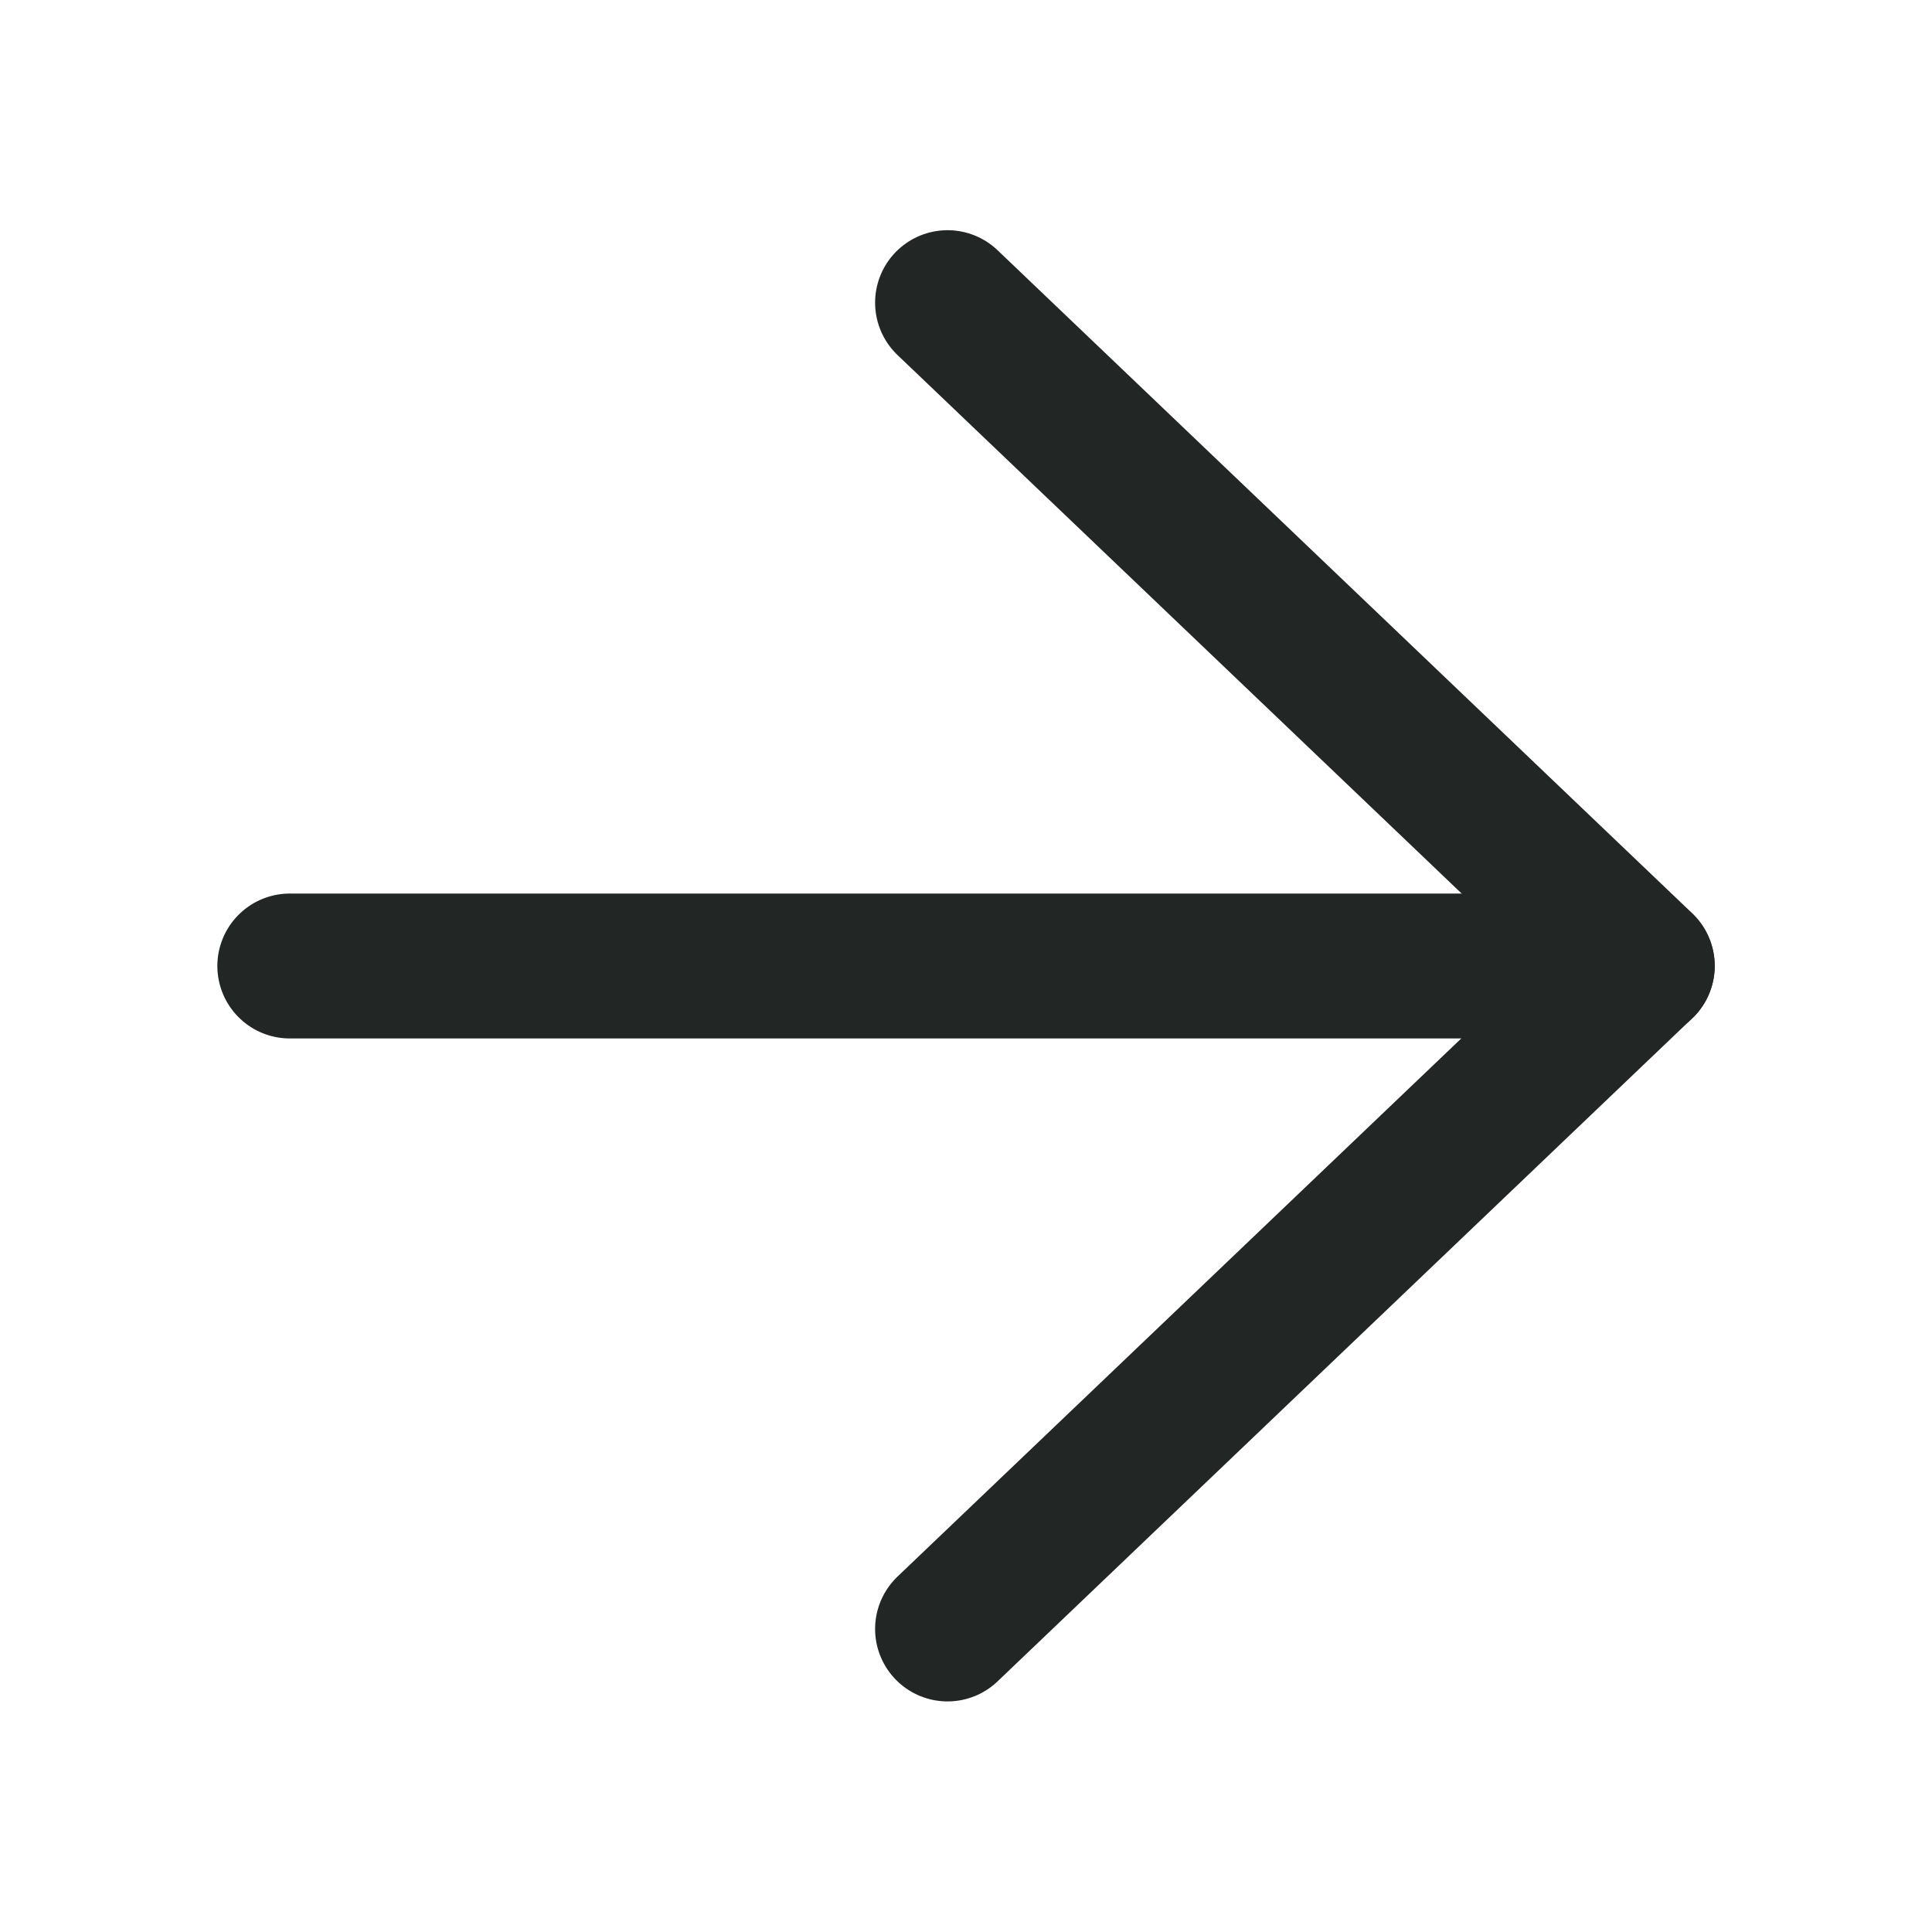
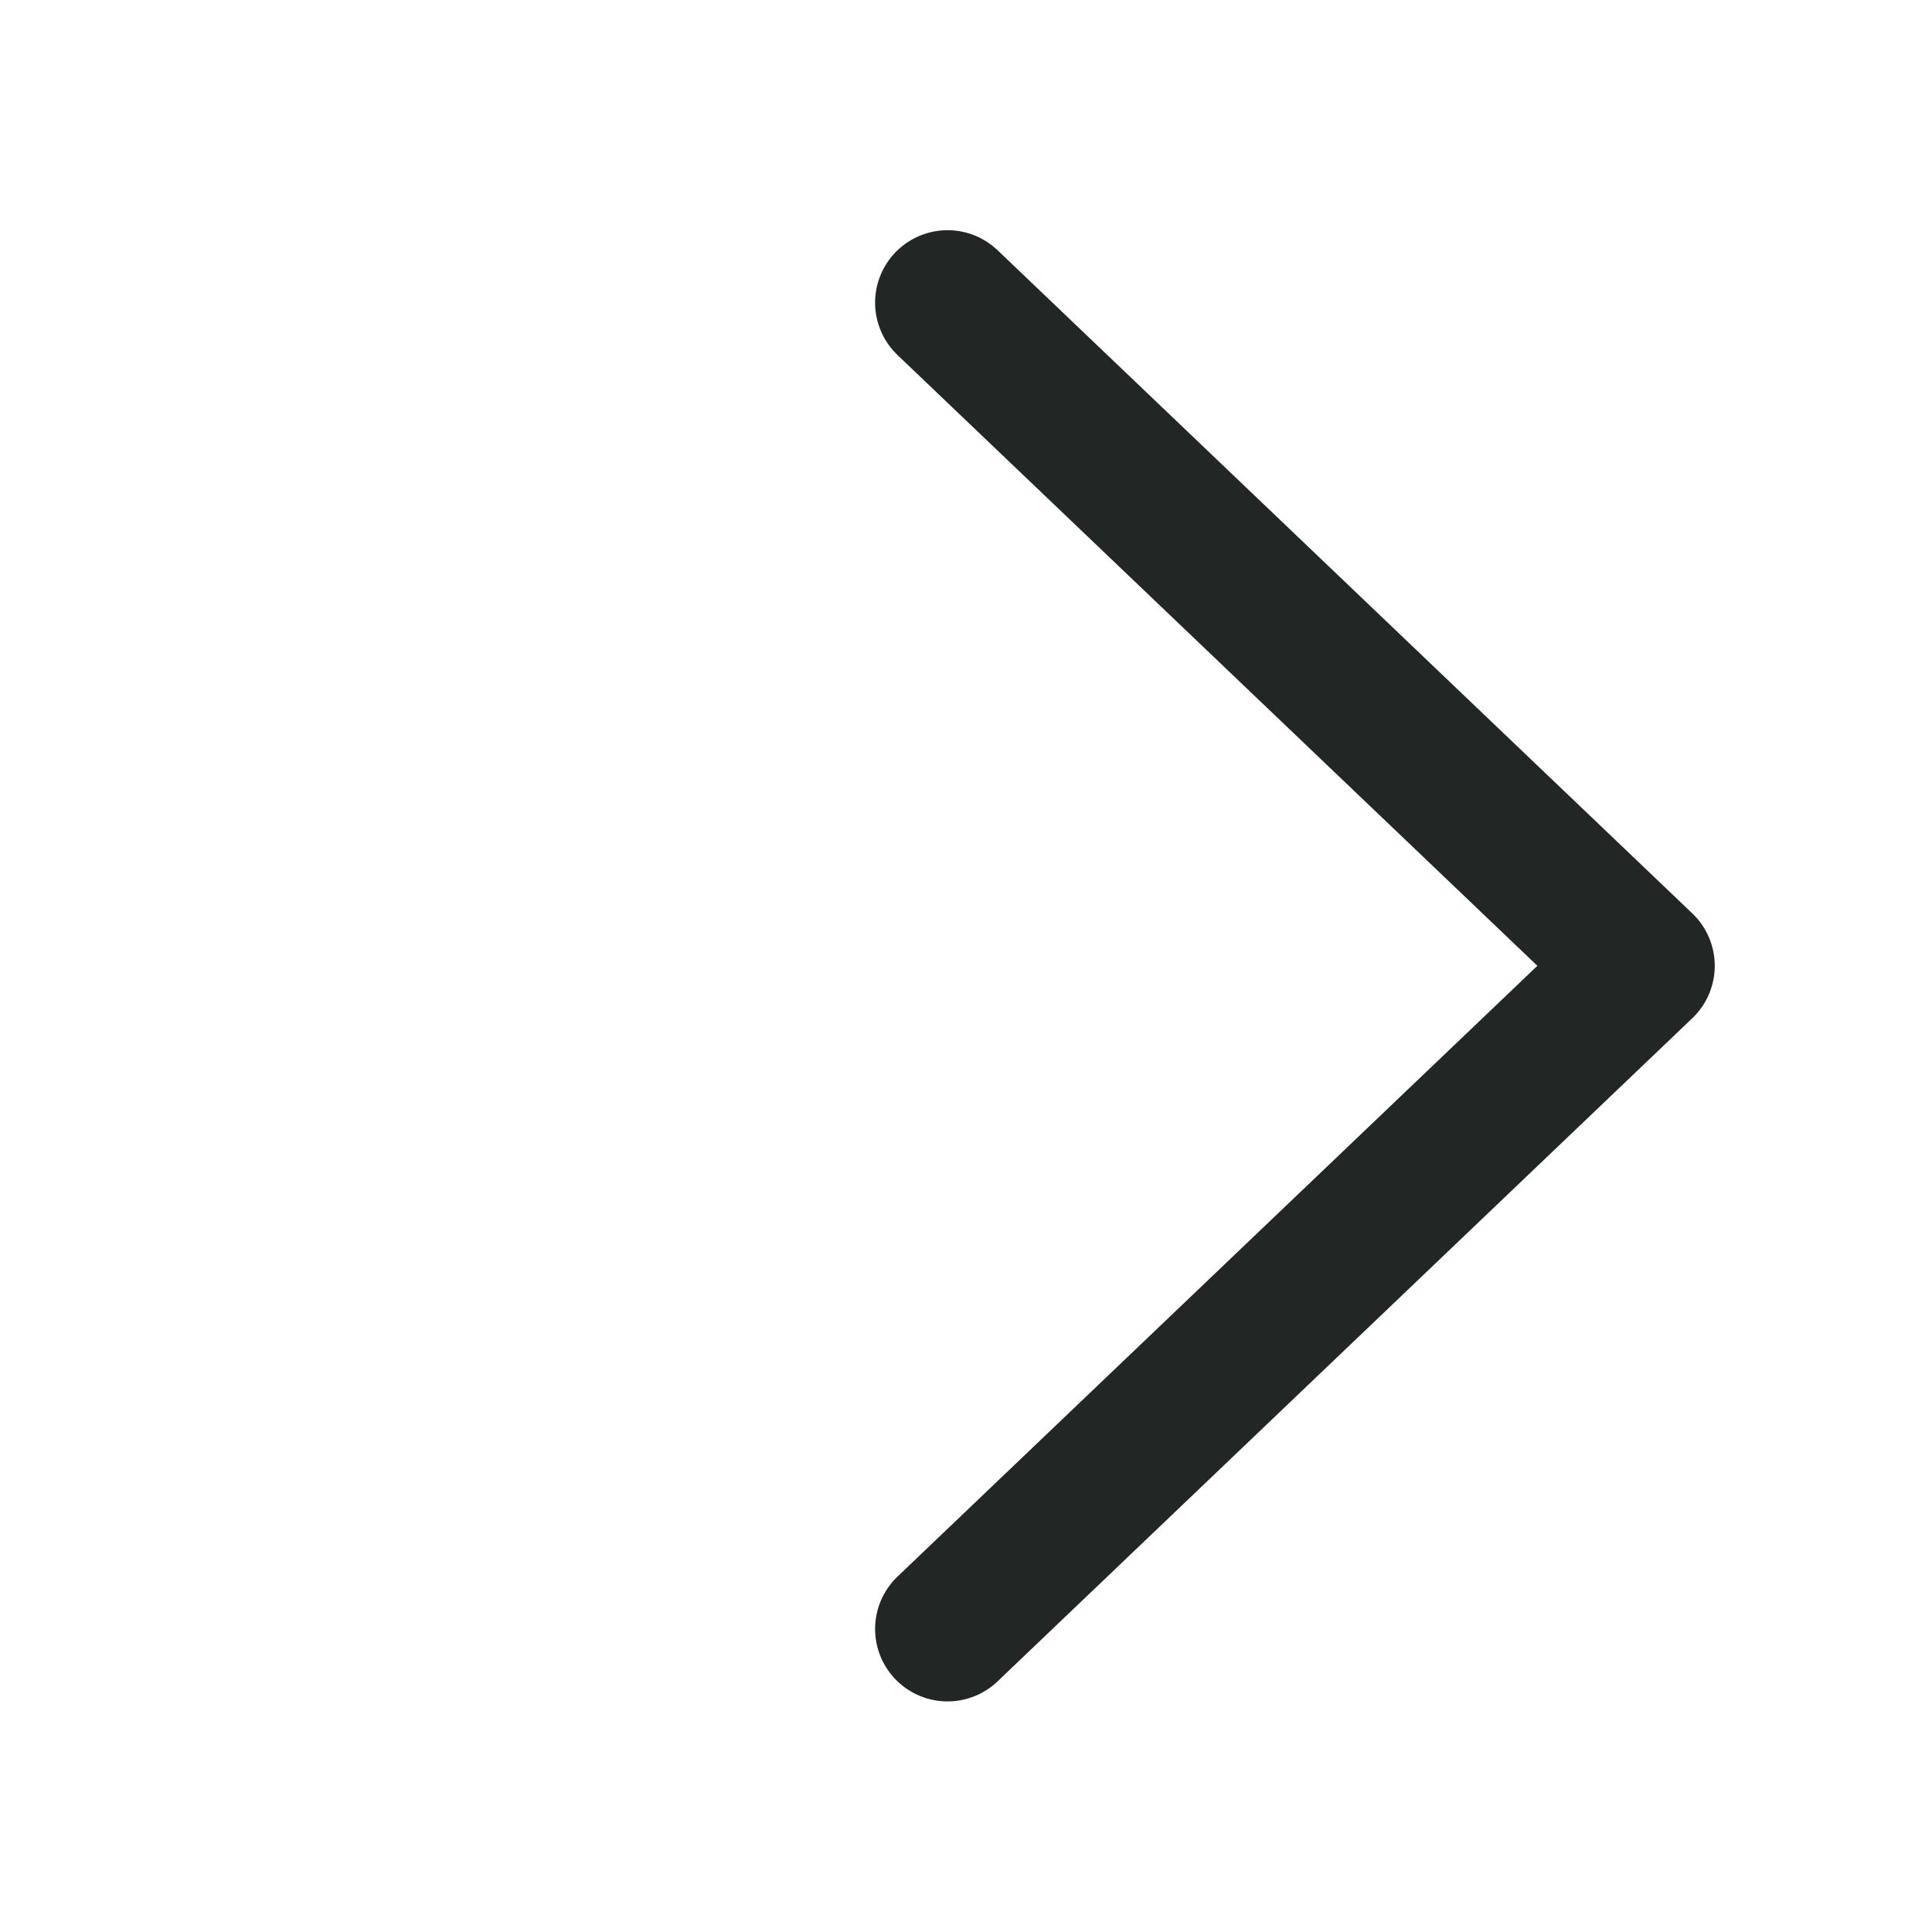
<svg xmlns="http://www.w3.org/2000/svg" width="20" height="20" viewBox="0 0 20 20" fill="none">
  <path d="M9.809 3.133L17.001 9.998L9.809 16.863" stroke="#222624" stroke-width="1.5" stroke-linecap="round" stroke-linejoin="round" />
-   <path d="M17 10L3 10" stroke="#222624" stroke-width="1.5" stroke-linecap="round" stroke-linejoin="round" />
</svg>